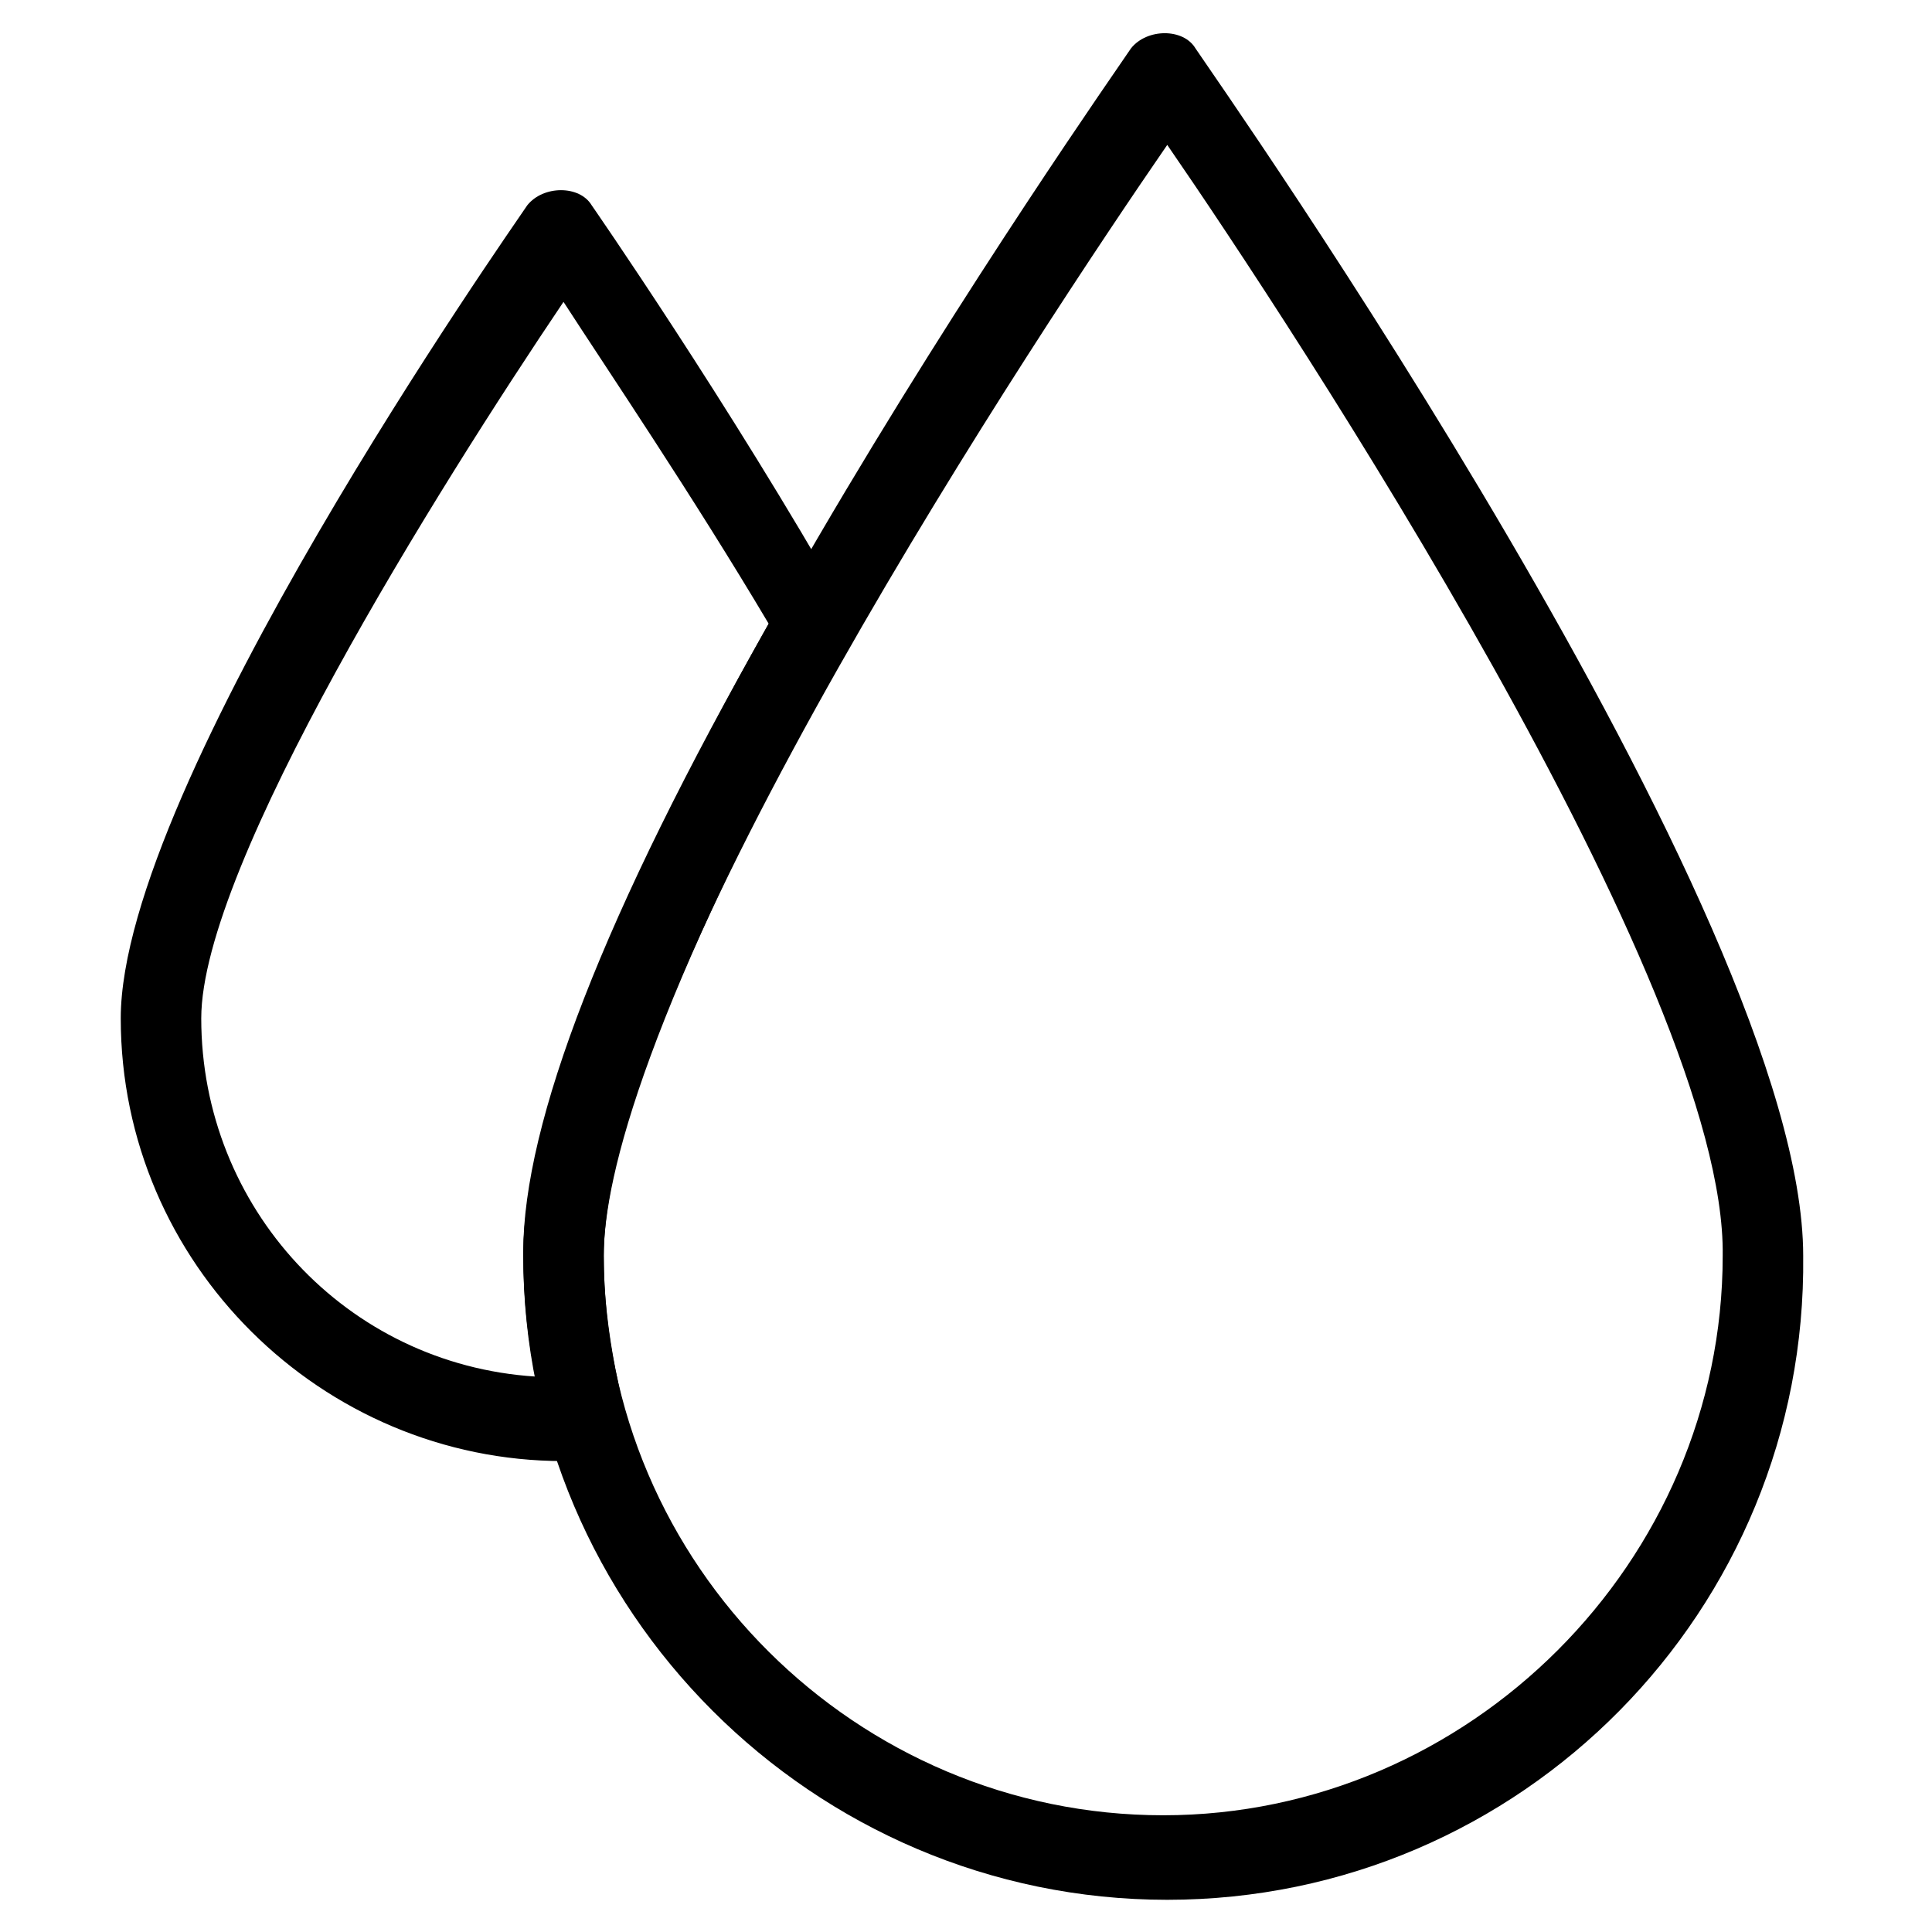
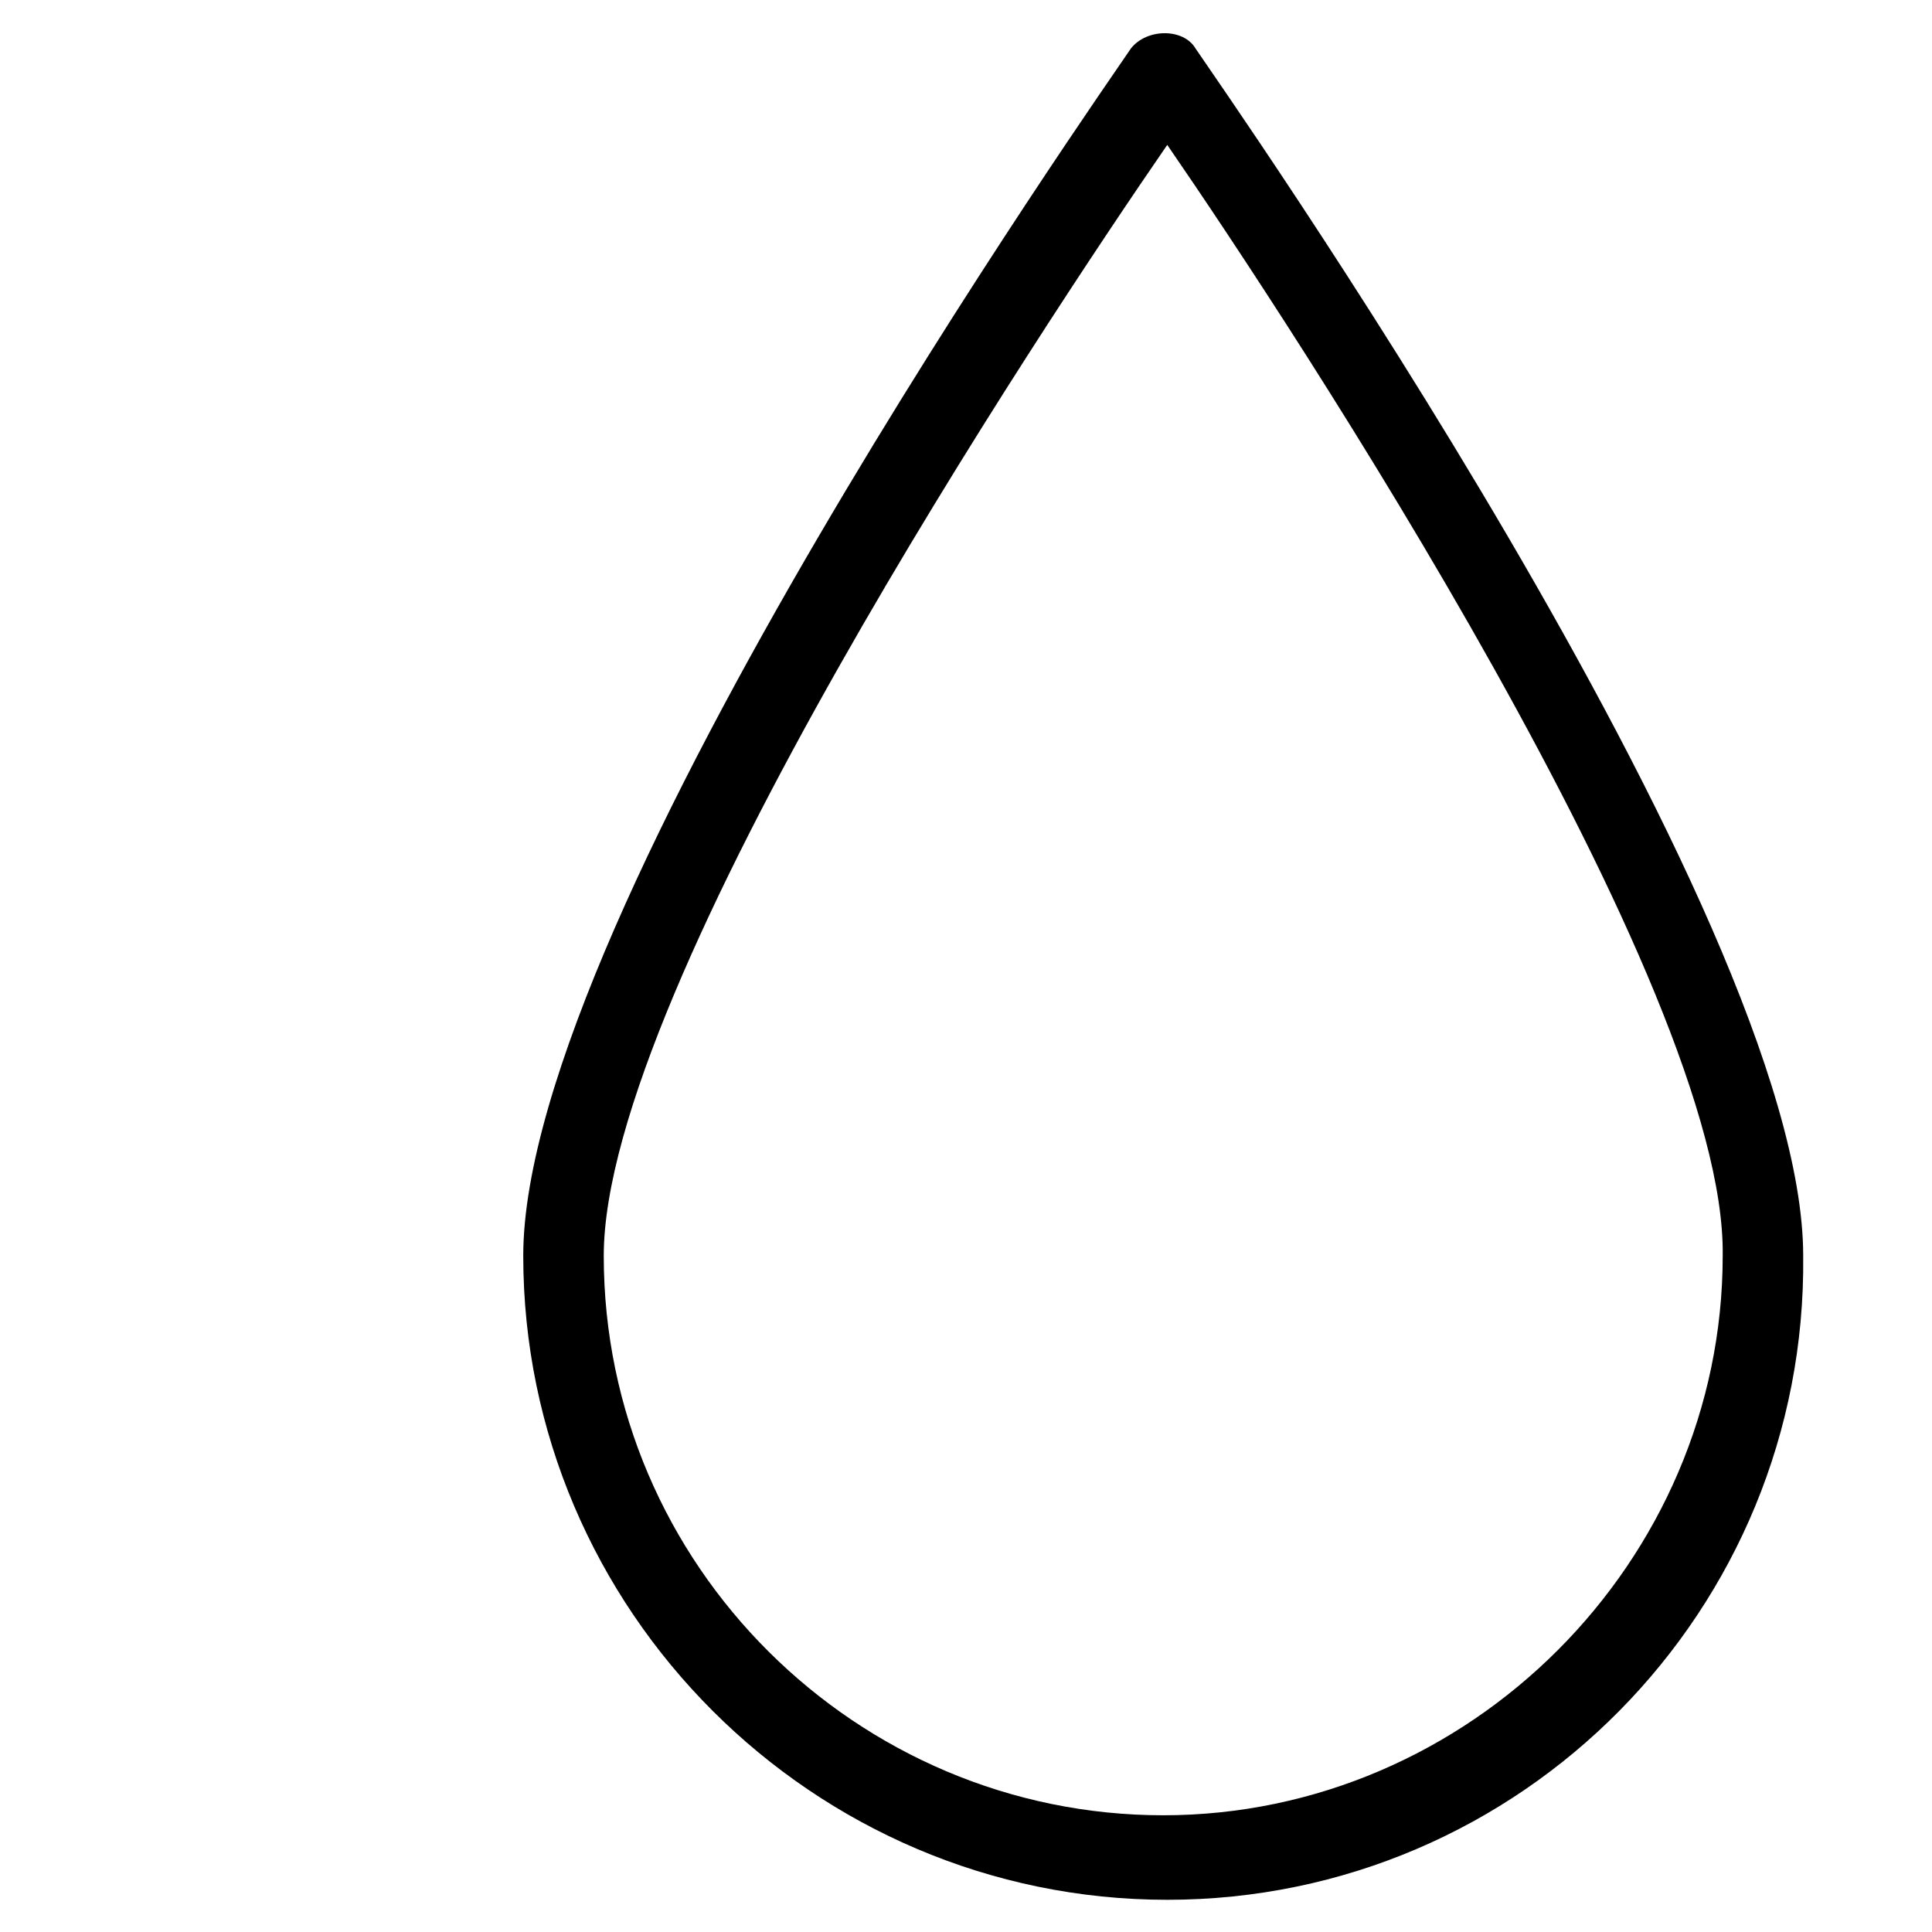
<svg xmlns="http://www.w3.org/2000/svg" height="300px" width="300px" fill="#000000" version="1.1" x="0px" y="0px" viewBox="0 0 48 48" style="enable-background:new 0 0 48 48;" xml:space="preserve">
  <style type="text/css">
	.st0{fill:#000000;}
</style>
  <g>
    <g>
      <path class="st0" d="M29,47.2C20.2,47.2,13,40,13,31.2c0-8.5,14.5-29.1,15.1-30c0.4-0.5,1.3-0.5,1.6,0c0.6,0.9,15.1,21.5,15.1,30    C44.9,40,37.8,47.2,29,47.2z M29,3.6C25.9,8.1,15,24.5,15,31.2c0,7.7,6.3,13.9,13.9,13.9s13.9-6.3,13.9-13.9    C42.9,24.5,32.1,8.1,29,3.6z" />
    </g>
    <g>
-       <path class="st0" d="M14,36.3c-6,0-11-4.9-11-11c0-5.8,9.7-19.6,10.1-20.2c0.4-0.5,1.3-0.5,1.6,0c0,0,3.4,4.9,6.3,10    c0.2,0.3,0.2,0.7,0,1C16.1,25,15,29.2,15,31.2c0,1.3,0.2,2.5,0.5,3.8c0.1,0.3,0,0.6-0.1,0.9c-0.2,0.2-0.5,0.4-0.8,0.4l-0.1,0    C14.4,36.3,14.2,36.3,14,36.3z M14,7.5c-3.1,4.6-9,14-9,17.8c0,4.7,3.6,8.6,8.3,8.9c-0.2-1-0.3-2-0.3-3.1c0-3.2,2-8.4,6.1-15.6    C17.2,12.3,15.1,9.2,14,7.5z" />
-     </g>
+       </g>
  </g>
</svg>